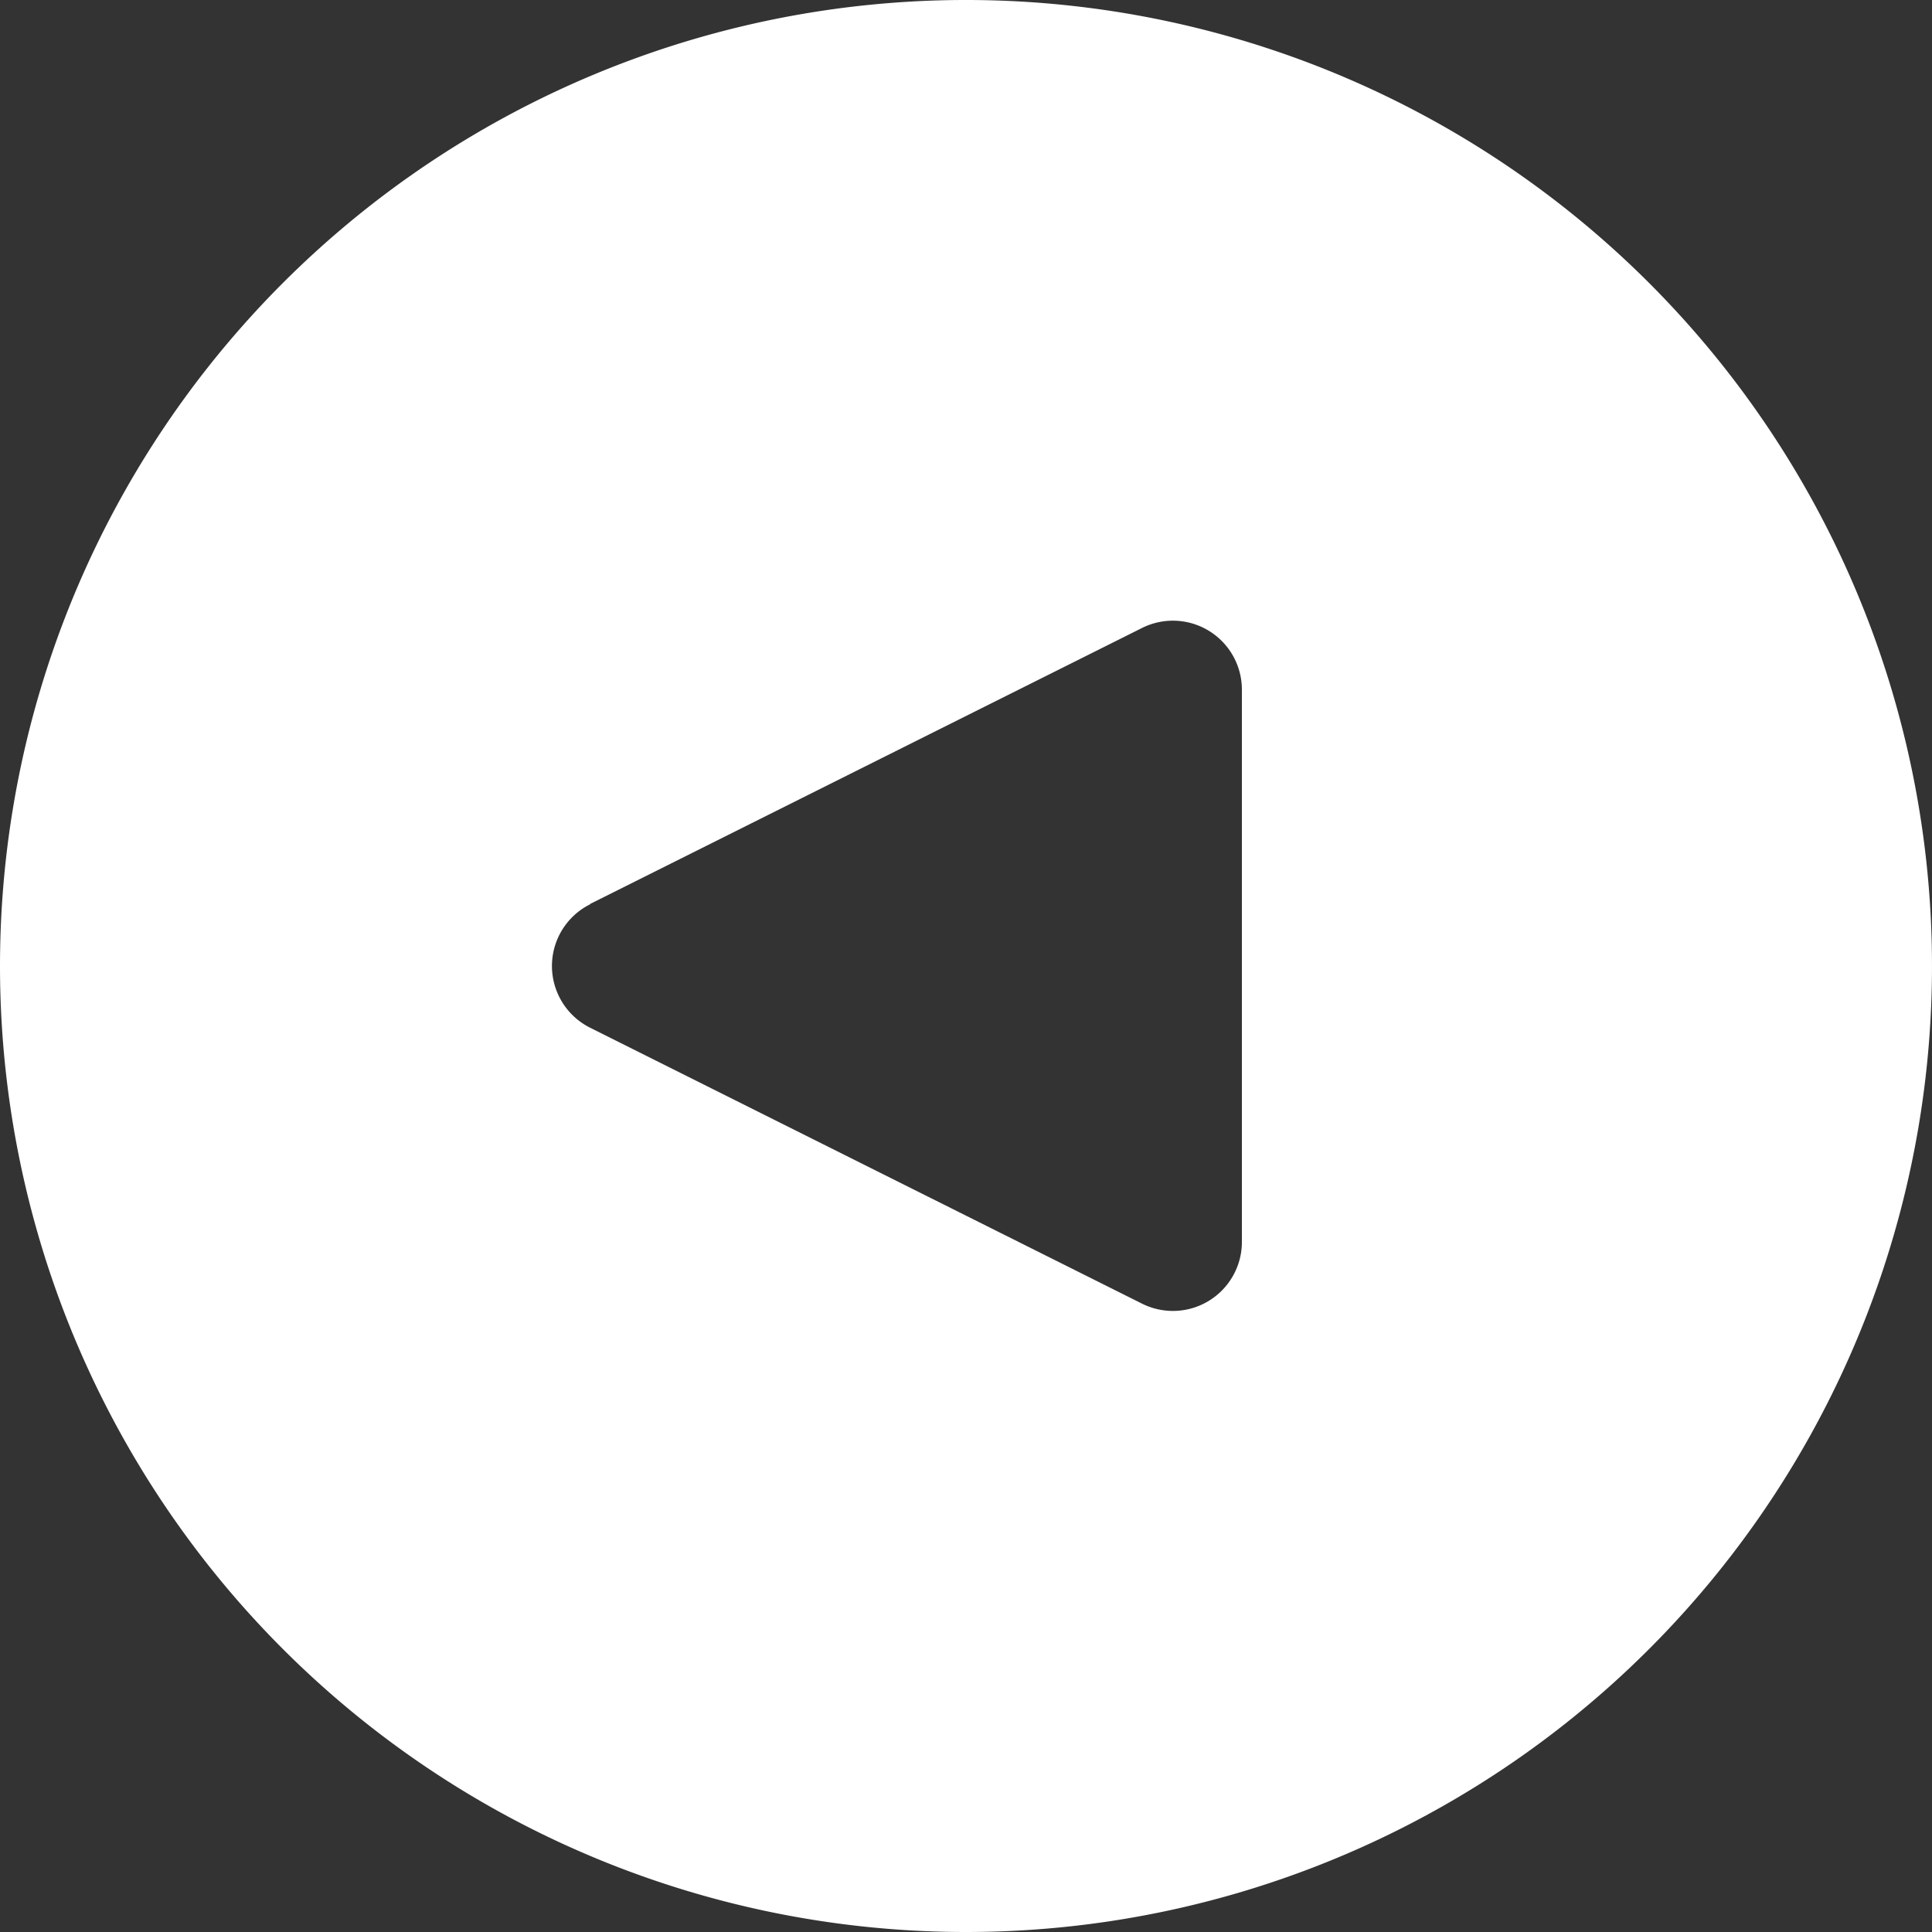
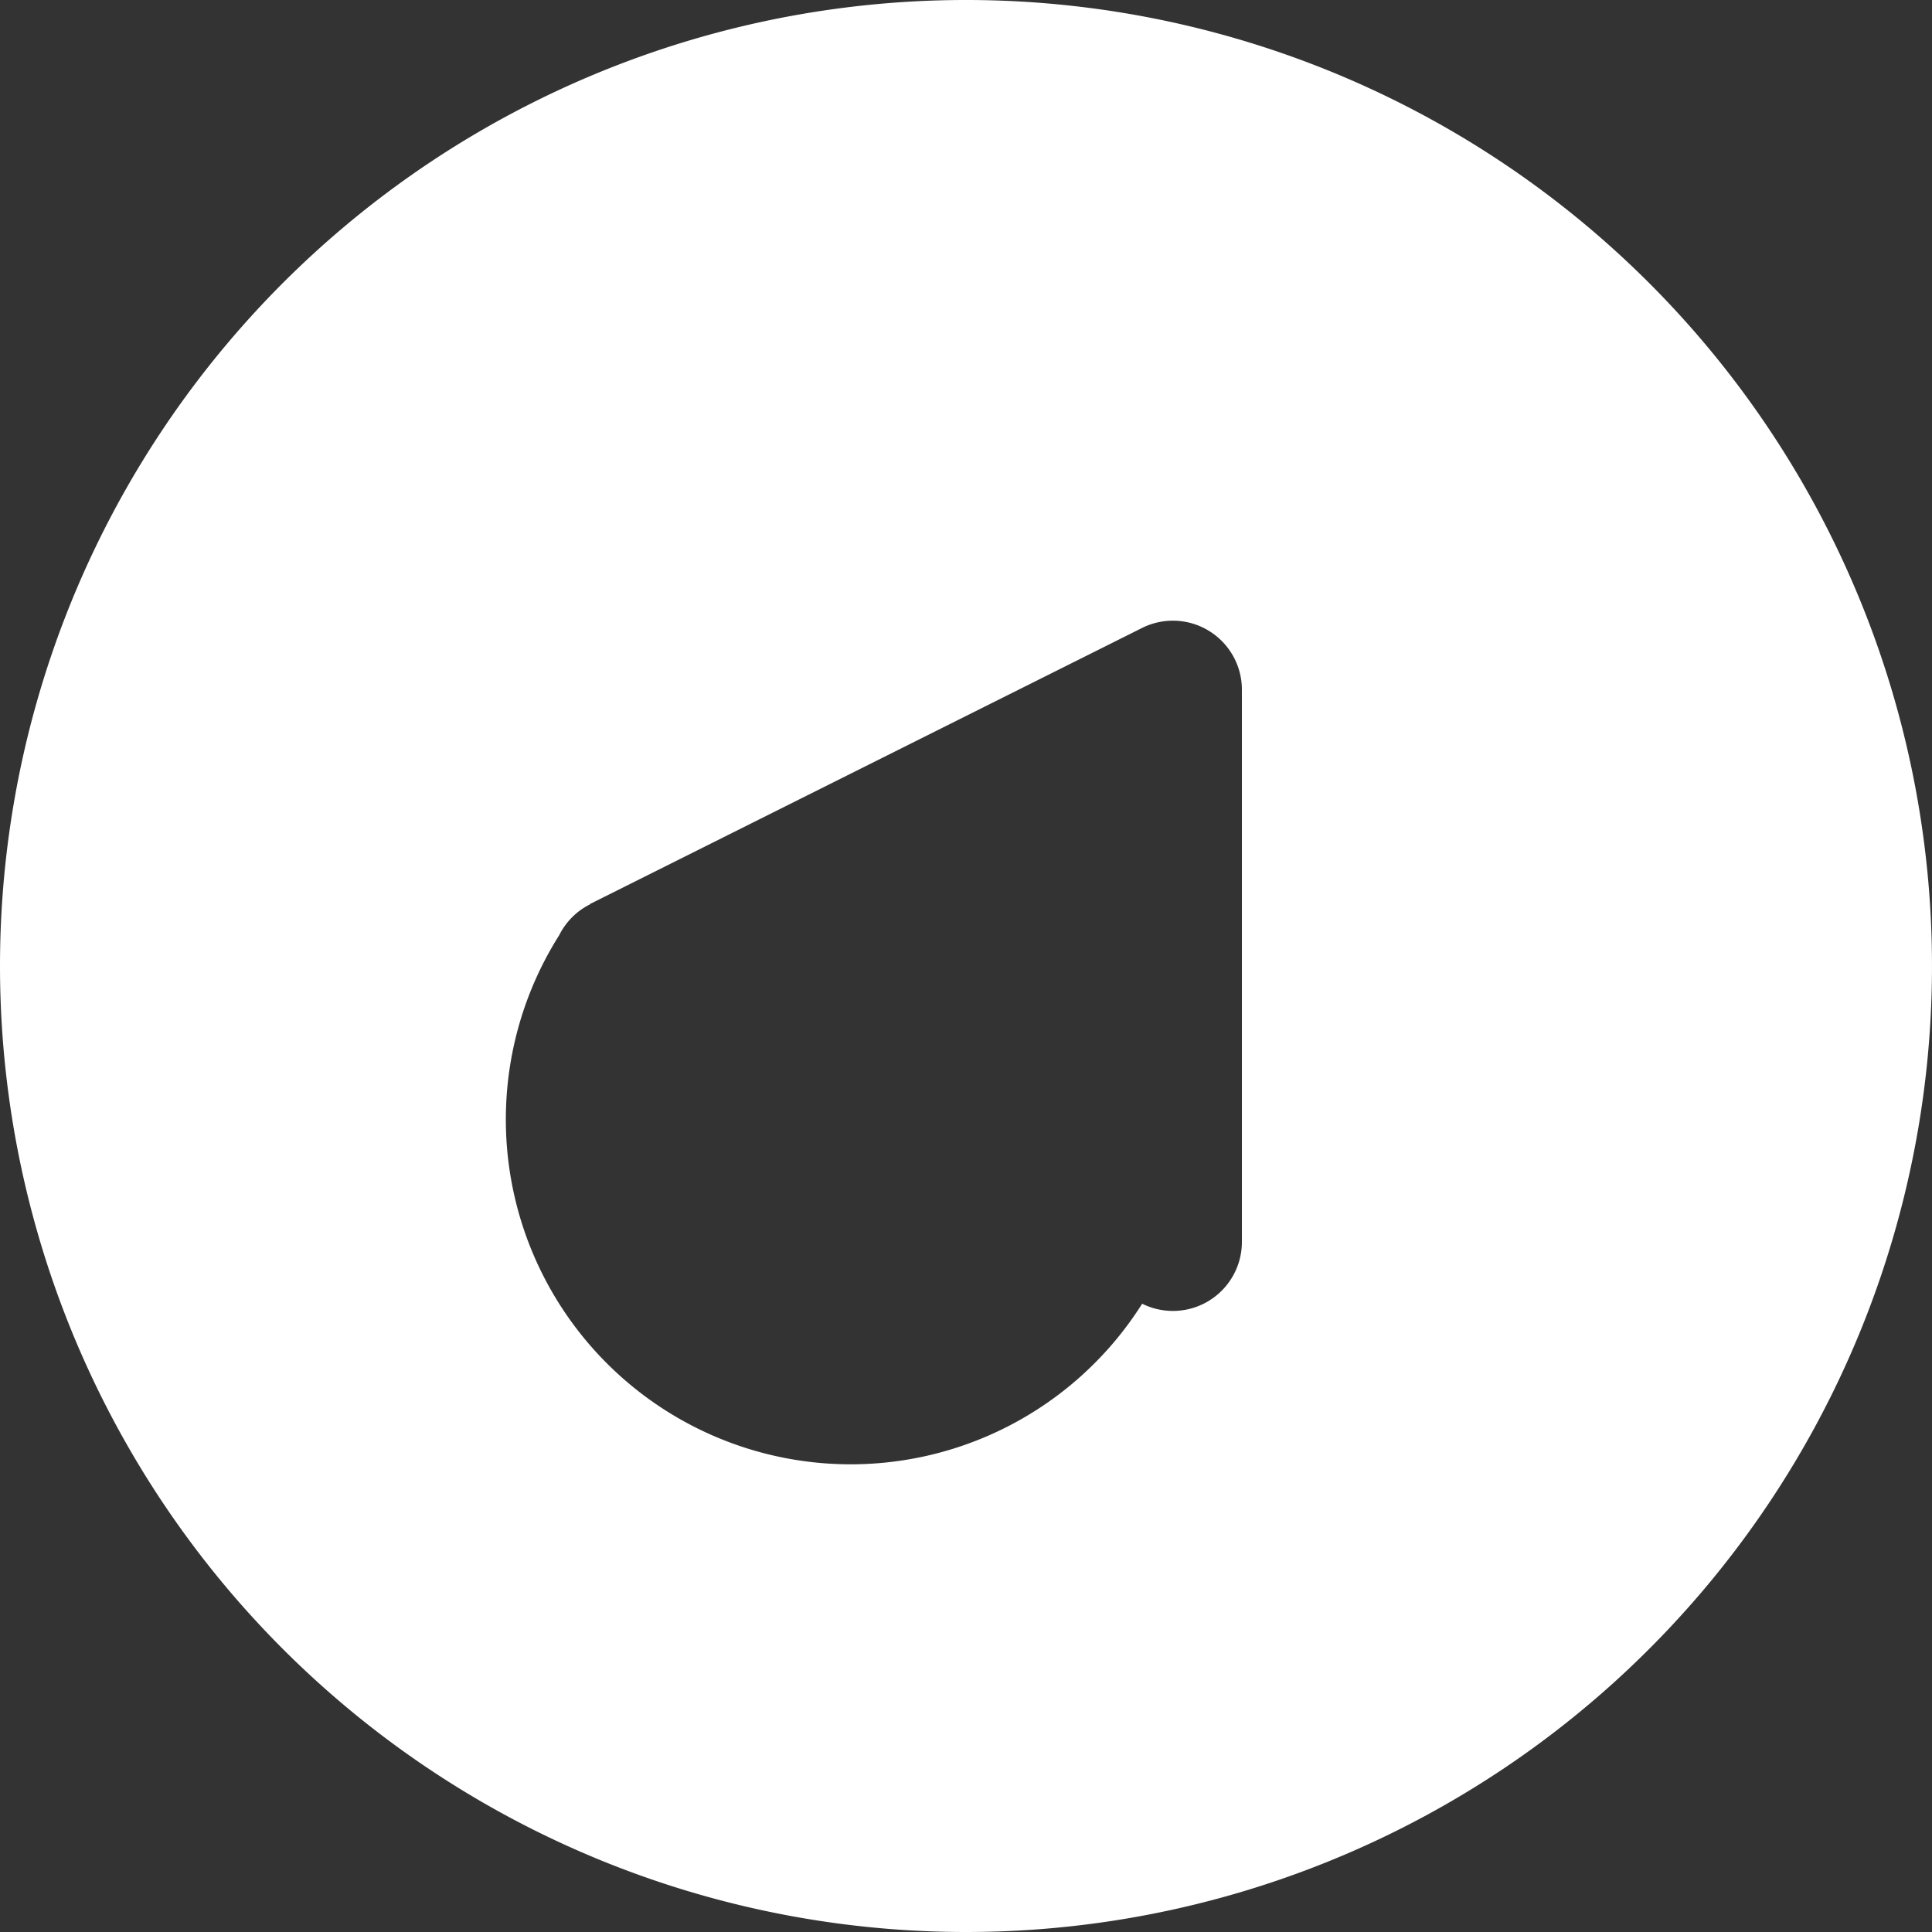
<svg xmlns="http://www.w3.org/2000/svg" width="40.686" height="40.686" viewBox="0 0 40.686 40.686">
  <rect x="0" y="0" width="40.686" height="40.686" fill="#333333" stroke="none" />
  <g id="Group_576" data-name="Group 576" transform="translate(40.686 40.686) rotate(180)">
    <g id="play-button" transform="translate(0 0)">
      <g id="Group_576-2" data-name="Group 576">
-         <path id="Path_1547" data-name="Path 1547" d="M20.343,0A20.343,20.343,0,1,0,40.686,20.343,20.343,20.343,0,0,0,20.343,0ZM28.91,20.991a1.453,1.453,0,0,1-.652.652v.007L16.633,27.463a1.453,1.453,0,0,1-2.1-1.308V14.531a1.453,1.453,0,0,1,2.1-1.3l11.625,5.812A1.453,1.453,0,0,1,28.91,20.991Z" fill="#fff" />
+         <path id="Path_1547" data-name="Path 1547" d="M20.343,0A20.343,20.343,0,1,0,40.686,20.343,20.343,20.343,0,0,0,20.343,0ZM28.91,20.991a1.453,1.453,0,0,1-.652.652v.007L16.633,27.463a1.453,1.453,0,0,1-2.1-1.308V14.531a1.453,1.453,0,0,1,2.1-1.3A1.453,1.453,0,0,1,28.91,20.991Z" fill="#fff" />
      </g>
    </g>
  </g>
</svg>